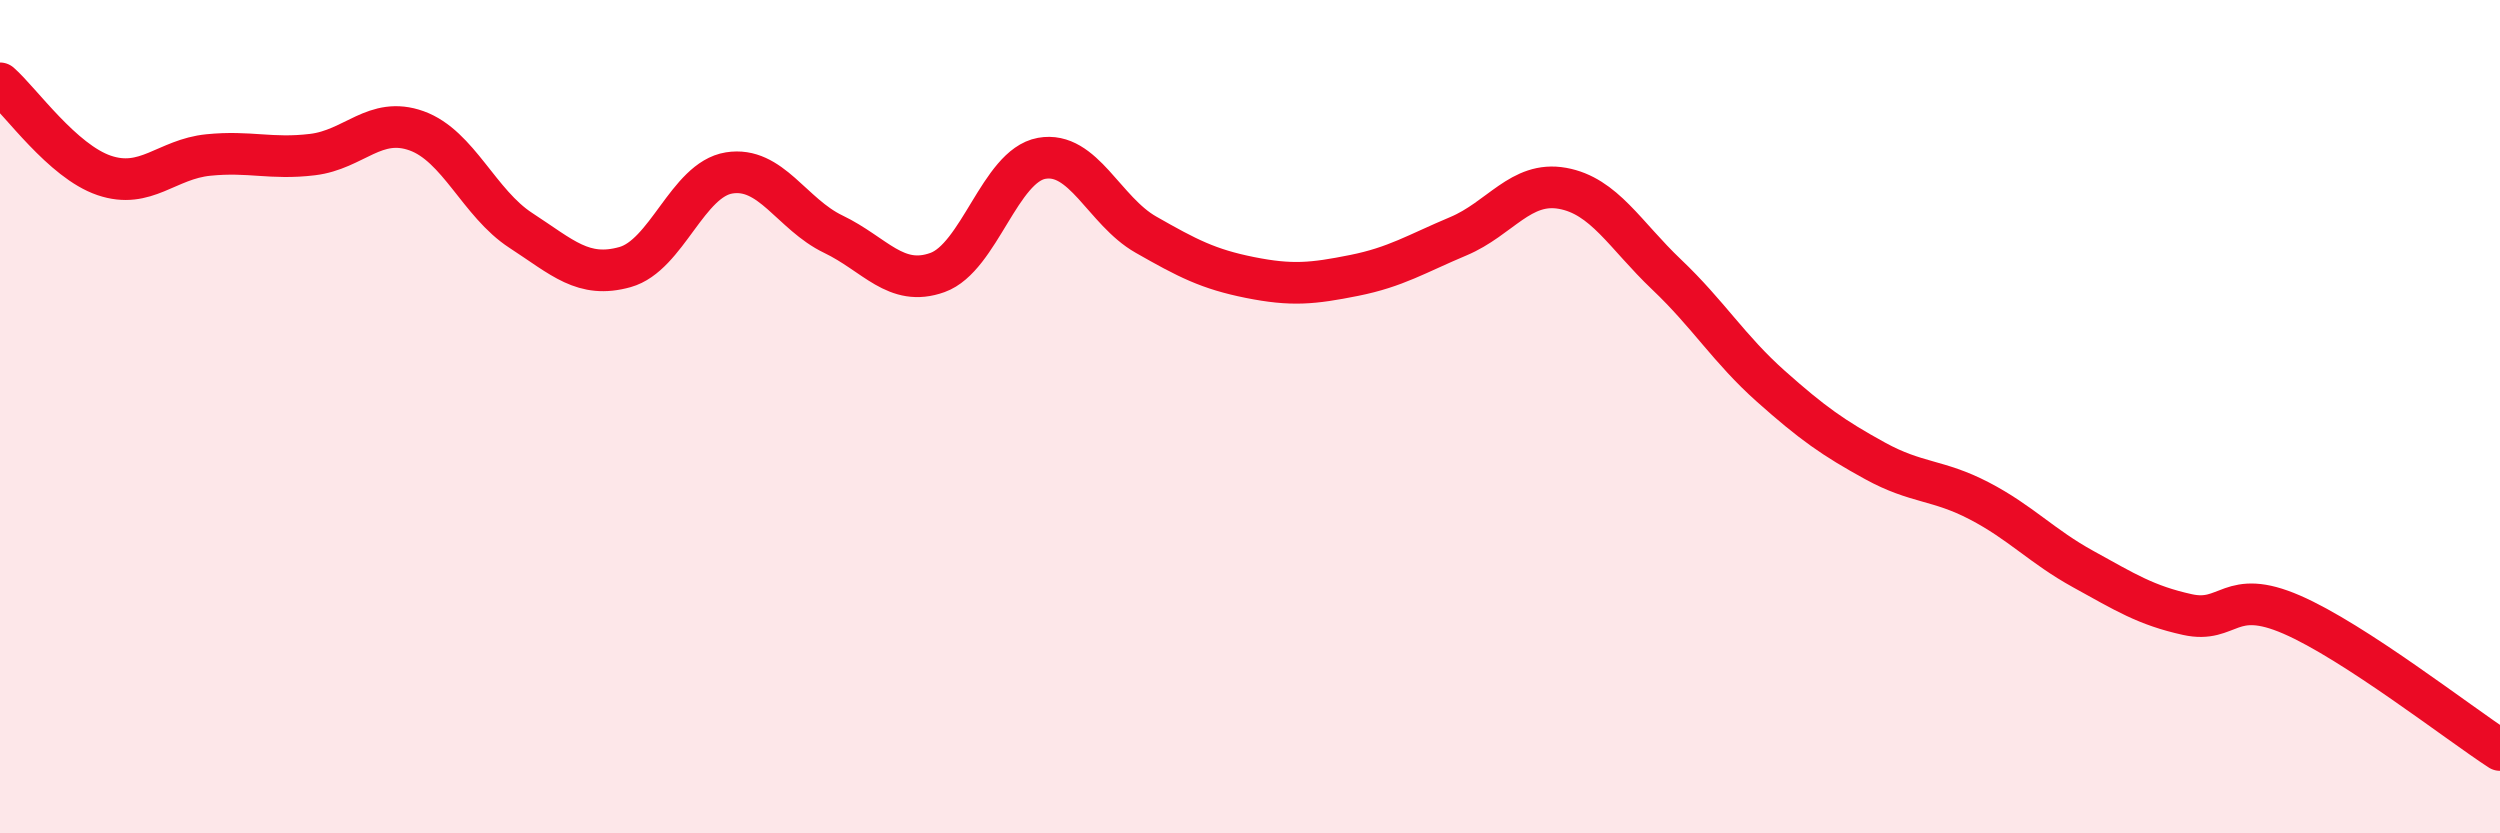
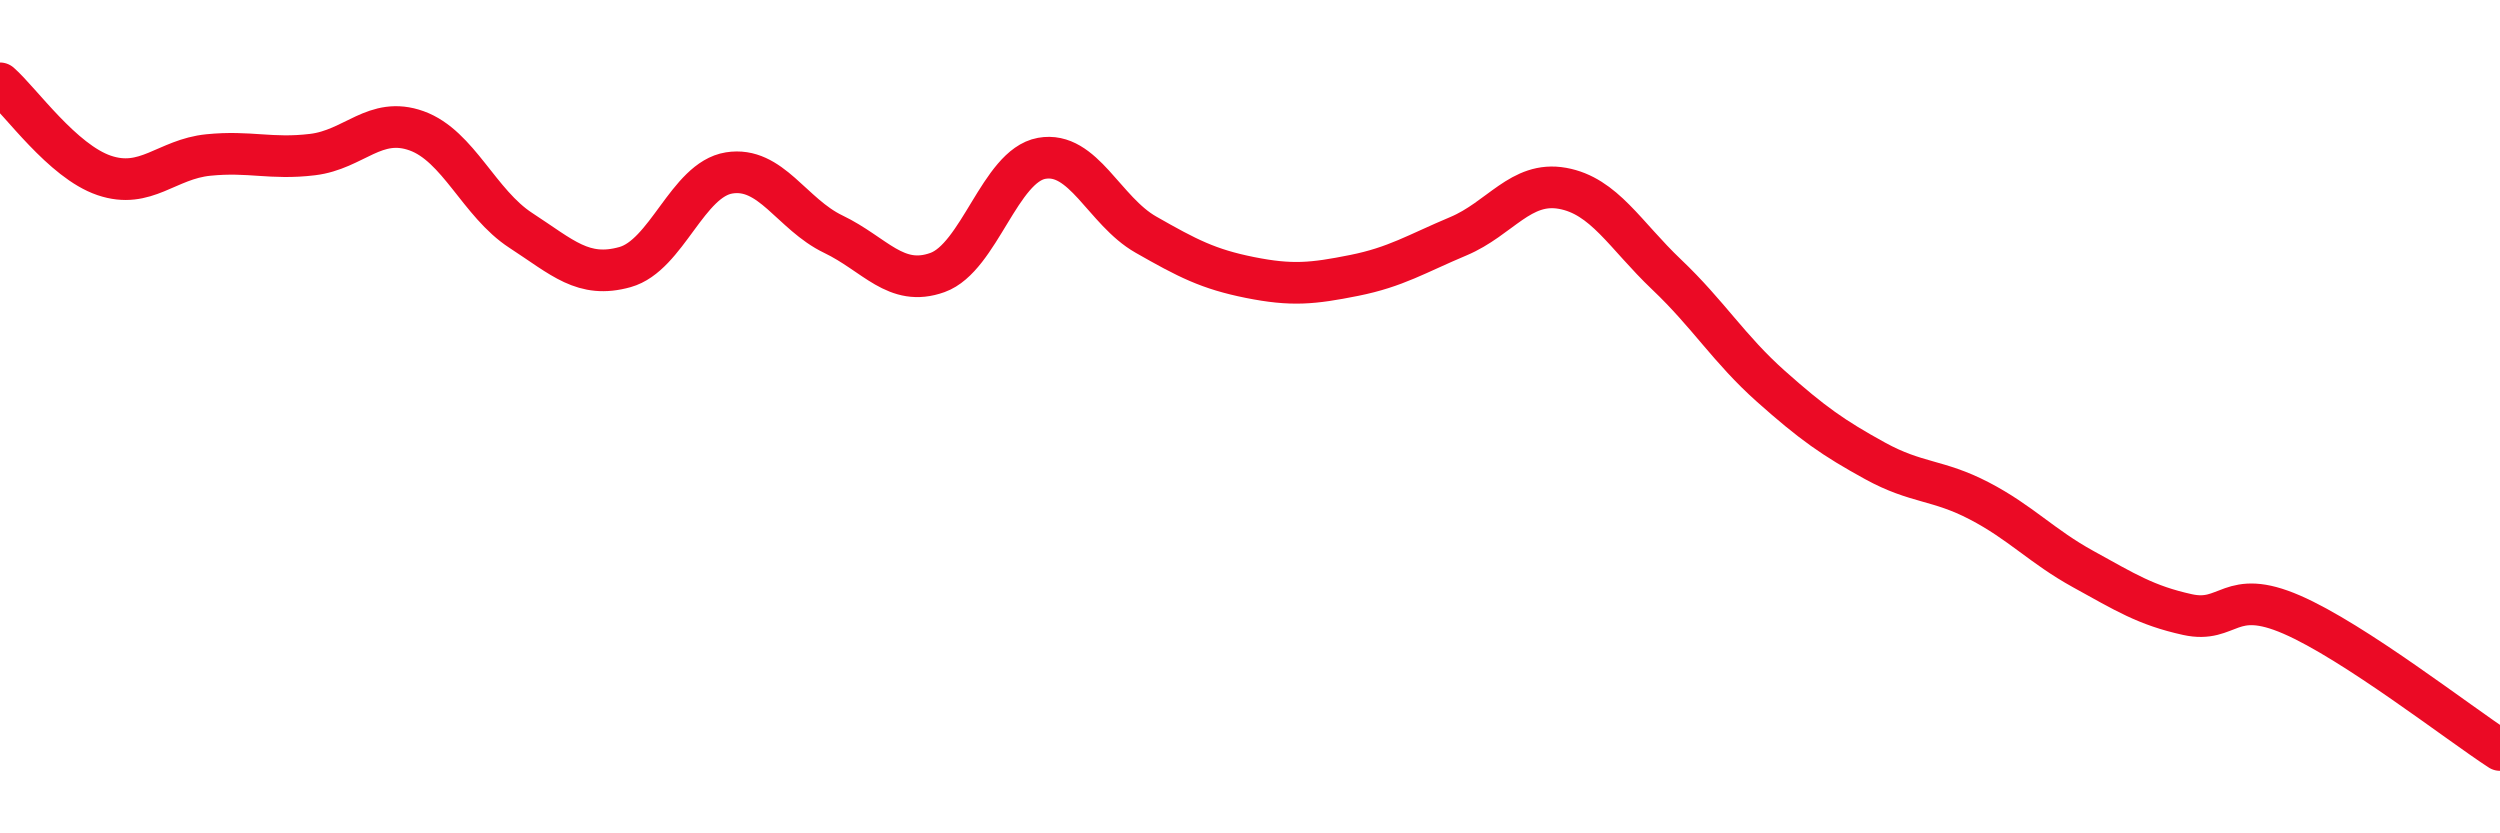
<svg xmlns="http://www.w3.org/2000/svg" width="60" height="20" viewBox="0 0 60 20">
-   <path d="M 0,2 C 0.5,2.44 1.5,3.87 2.5,4.21 C 3.5,4.55 4,3.82 5,3.72 C 6,3.62 6.5,3.83 7.5,3.71 C 8.5,3.59 9,2.78 10,3.14 C 11,3.5 11.5,4.88 12.5,5.53 C 13.5,6.18 14,6.69 15,6.41 C 16,6.13 16.5,4.31 17.5,4.15 C 18.5,3.99 19,5.14 20,5.62 C 21,6.1 21.5,6.9 22.5,6.54 C 23.5,6.18 24,3.98 25,3.8 C 26,3.62 26.5,5.06 27.5,5.63 C 28.5,6.2 29,6.46 30,6.66 C 31,6.86 31.5,6.81 32.5,6.61 C 33.5,6.41 34,6.09 35,5.67 C 36,5.25 36.5,4.34 37.5,4.52 C 38.5,4.7 39,5.64 40,6.59 C 41,7.54 41.5,8.38 42.5,9.27 C 43.5,10.16 44,10.51 45,11.06 C 46,11.61 46.5,11.5 47.5,12.02 C 48.5,12.54 49,13.11 50,13.66 C 51,14.21 51.5,14.53 52.5,14.75 C 53.5,14.97 53.5,14.1 55,14.75 C 56.5,15.4 59,17.35 60,18L60 20L0 20Z" fill="#EB0A25" opacity="0.1" stroke-linecap="round" stroke-linejoin="round" />
  <path d="M 0,2 C 0.5,2.44 1.5,3.87 2.5,4.21 C 3.5,4.55 4,3.82 5,3.72 C 6,3.62 6.5,3.83 7.5,3.71 C 8.5,3.59 9,2.78 10,3.14 C 11,3.5 11.5,4.88 12.5,5.53 C 13.5,6.18 14,6.69 15,6.41 C 16,6.13 16.5,4.31 17.5,4.15 C 18.5,3.99 19,5.14 20,5.62 C 21,6.1 21.5,6.9 22.5,6.54 C 23.5,6.18 24,3.98 25,3.8 C 26,3.62 26.5,5.06 27.5,5.63 C 28.5,6.2 29,6.46 30,6.66 C 31,6.86 31.5,6.81 32.5,6.61 C 33.5,6.41 34,6.09 35,5.67 C 36,5.25 36.5,4.34 37.5,4.52 C 38.5,4.7 39,5.64 40,6.59 C 41,7.54 41.5,8.38 42.5,9.27 C 43.5,10.16 44,10.51 45,11.06 C 46,11.61 46.5,11.5 47.5,12.02 C 48.5,12.54 49,13.11 50,13.66 C 51,14.21 51.5,14.53 52.5,14.75 C 53.5,14.97 53.5,14.1 55,14.75 C 56.5,15.4 59,17.35 60,18" stroke="#EB0A25" stroke-width="1" fill="none" stroke-linecap="round" stroke-linejoin="round" />
</svg>